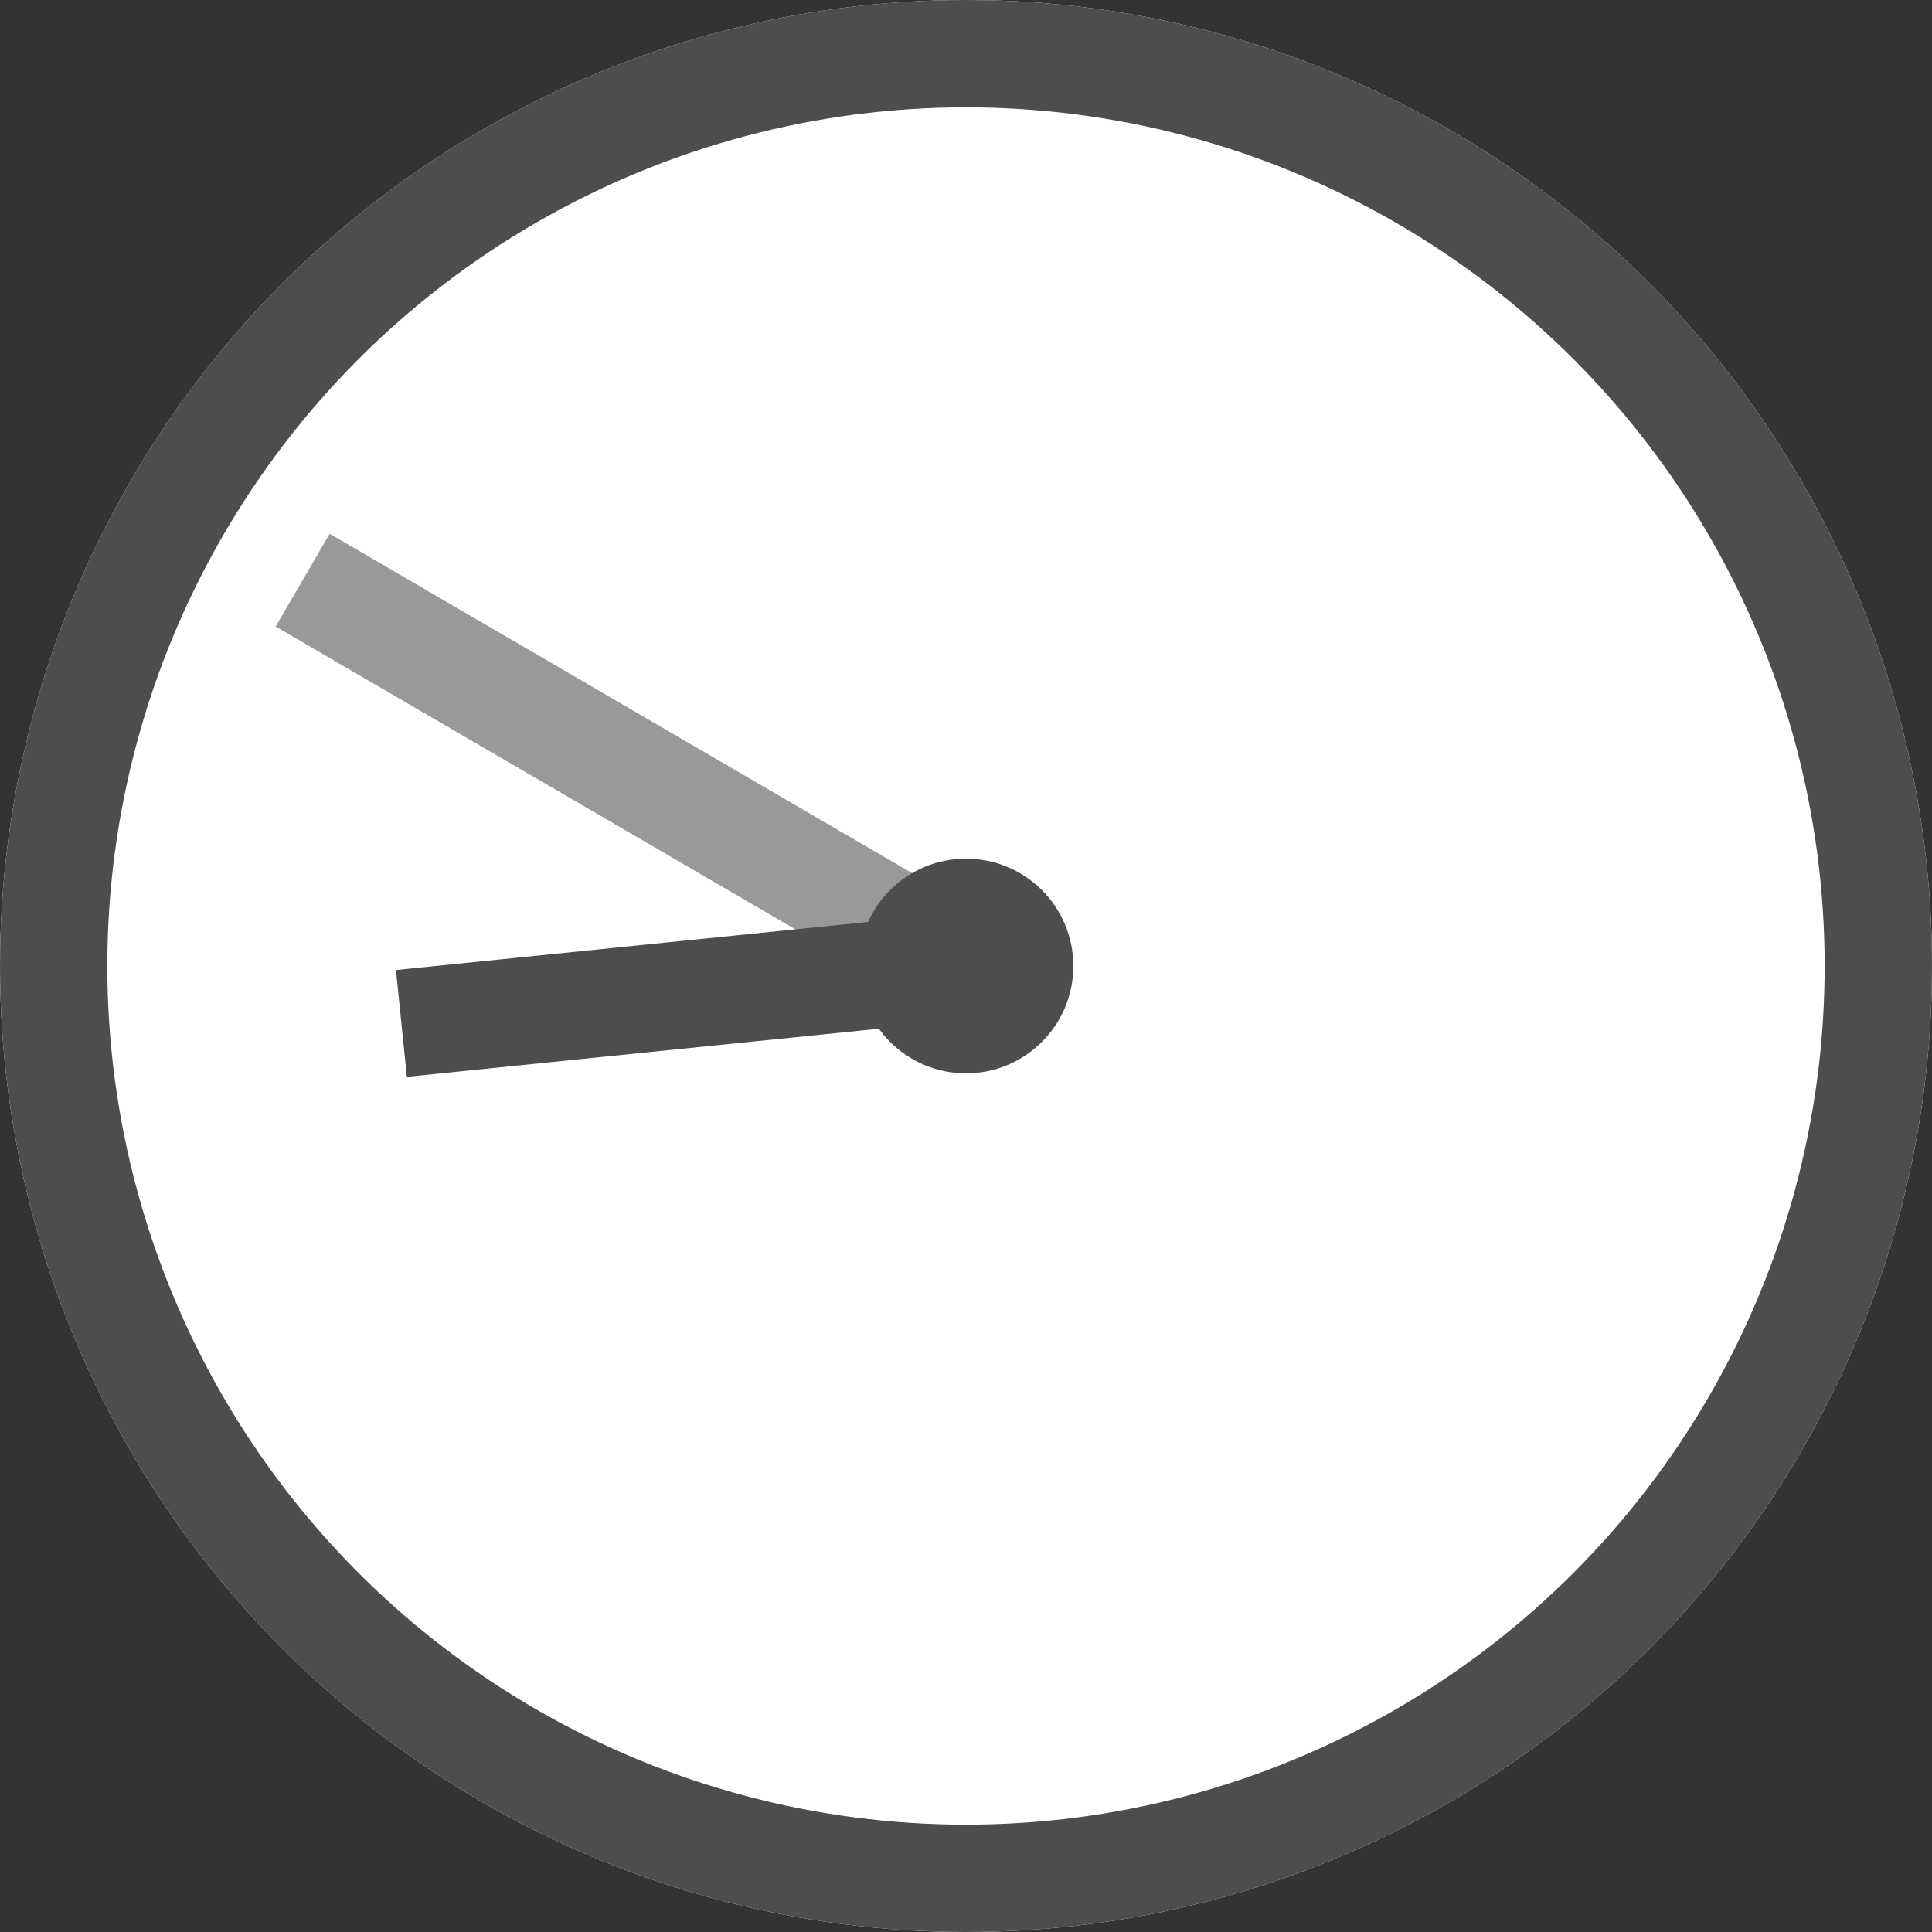
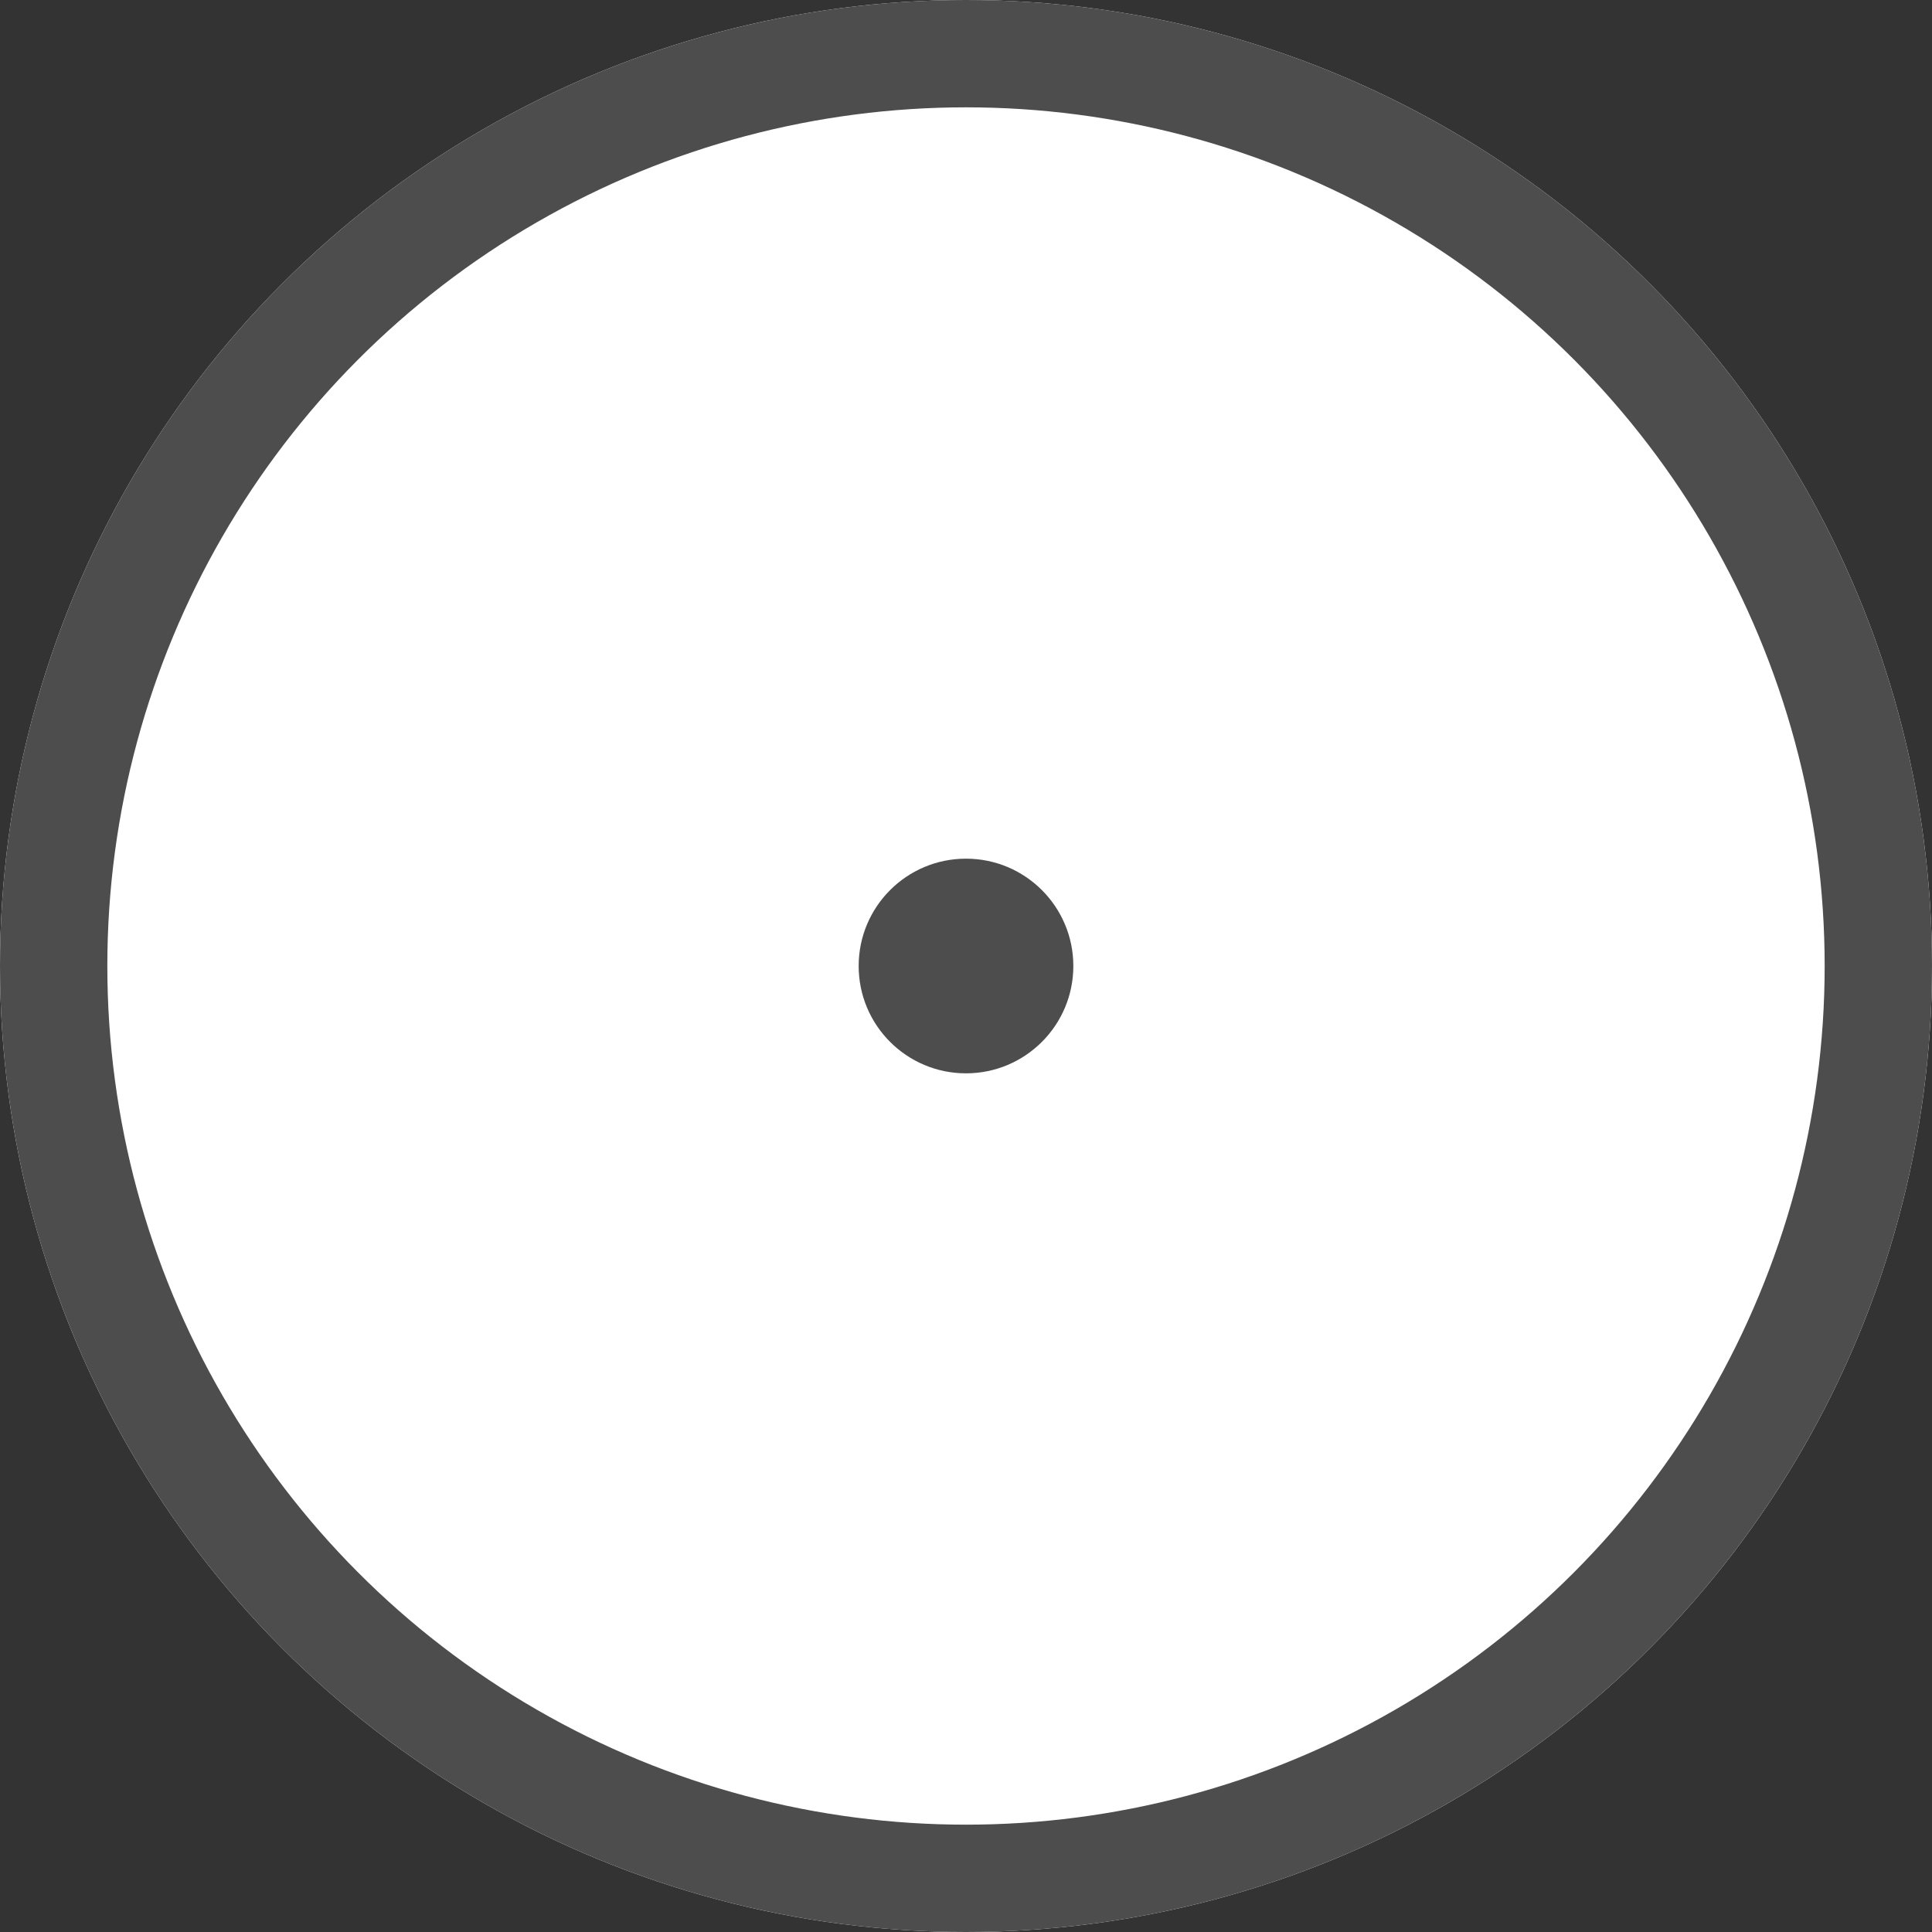
<svg xmlns="http://www.w3.org/2000/svg" id="_レイヤー_2" viewBox="0 0 36 36">
  <rect x="0" y="0" width="36" height="36" fill="#333333" stroke="none" />
  <defs>
    <style>.cls-1{fill:#4d4d4d;}.cls-2{stroke:#999;}.cls-2,.cls-3{fill:none;stroke-width:2px;}.cls-3{stroke:#4d4d4d;}.cls-4{fill:#fff;}</style>
  </defs>
  <g id="_レイヤー_3">
    <circle class="cls-4" cx="18" cy="18" r="18" />
    <circle class="cls-3" cx="18" cy="18" r="17" />
-     <line id="_線_1547" class="cls-2" x1="18.03" y1="18.03" x2="5.64" y2="10.81" />
-     <line id="_線_1546" class="cls-3" x1="18.08" y1="17.99" x2="7.48" y2="19.07" />
    <circle id="_楕円形_5" class="cls-1" cx="18" cy="18" r="2" />
  </g>
</svg>